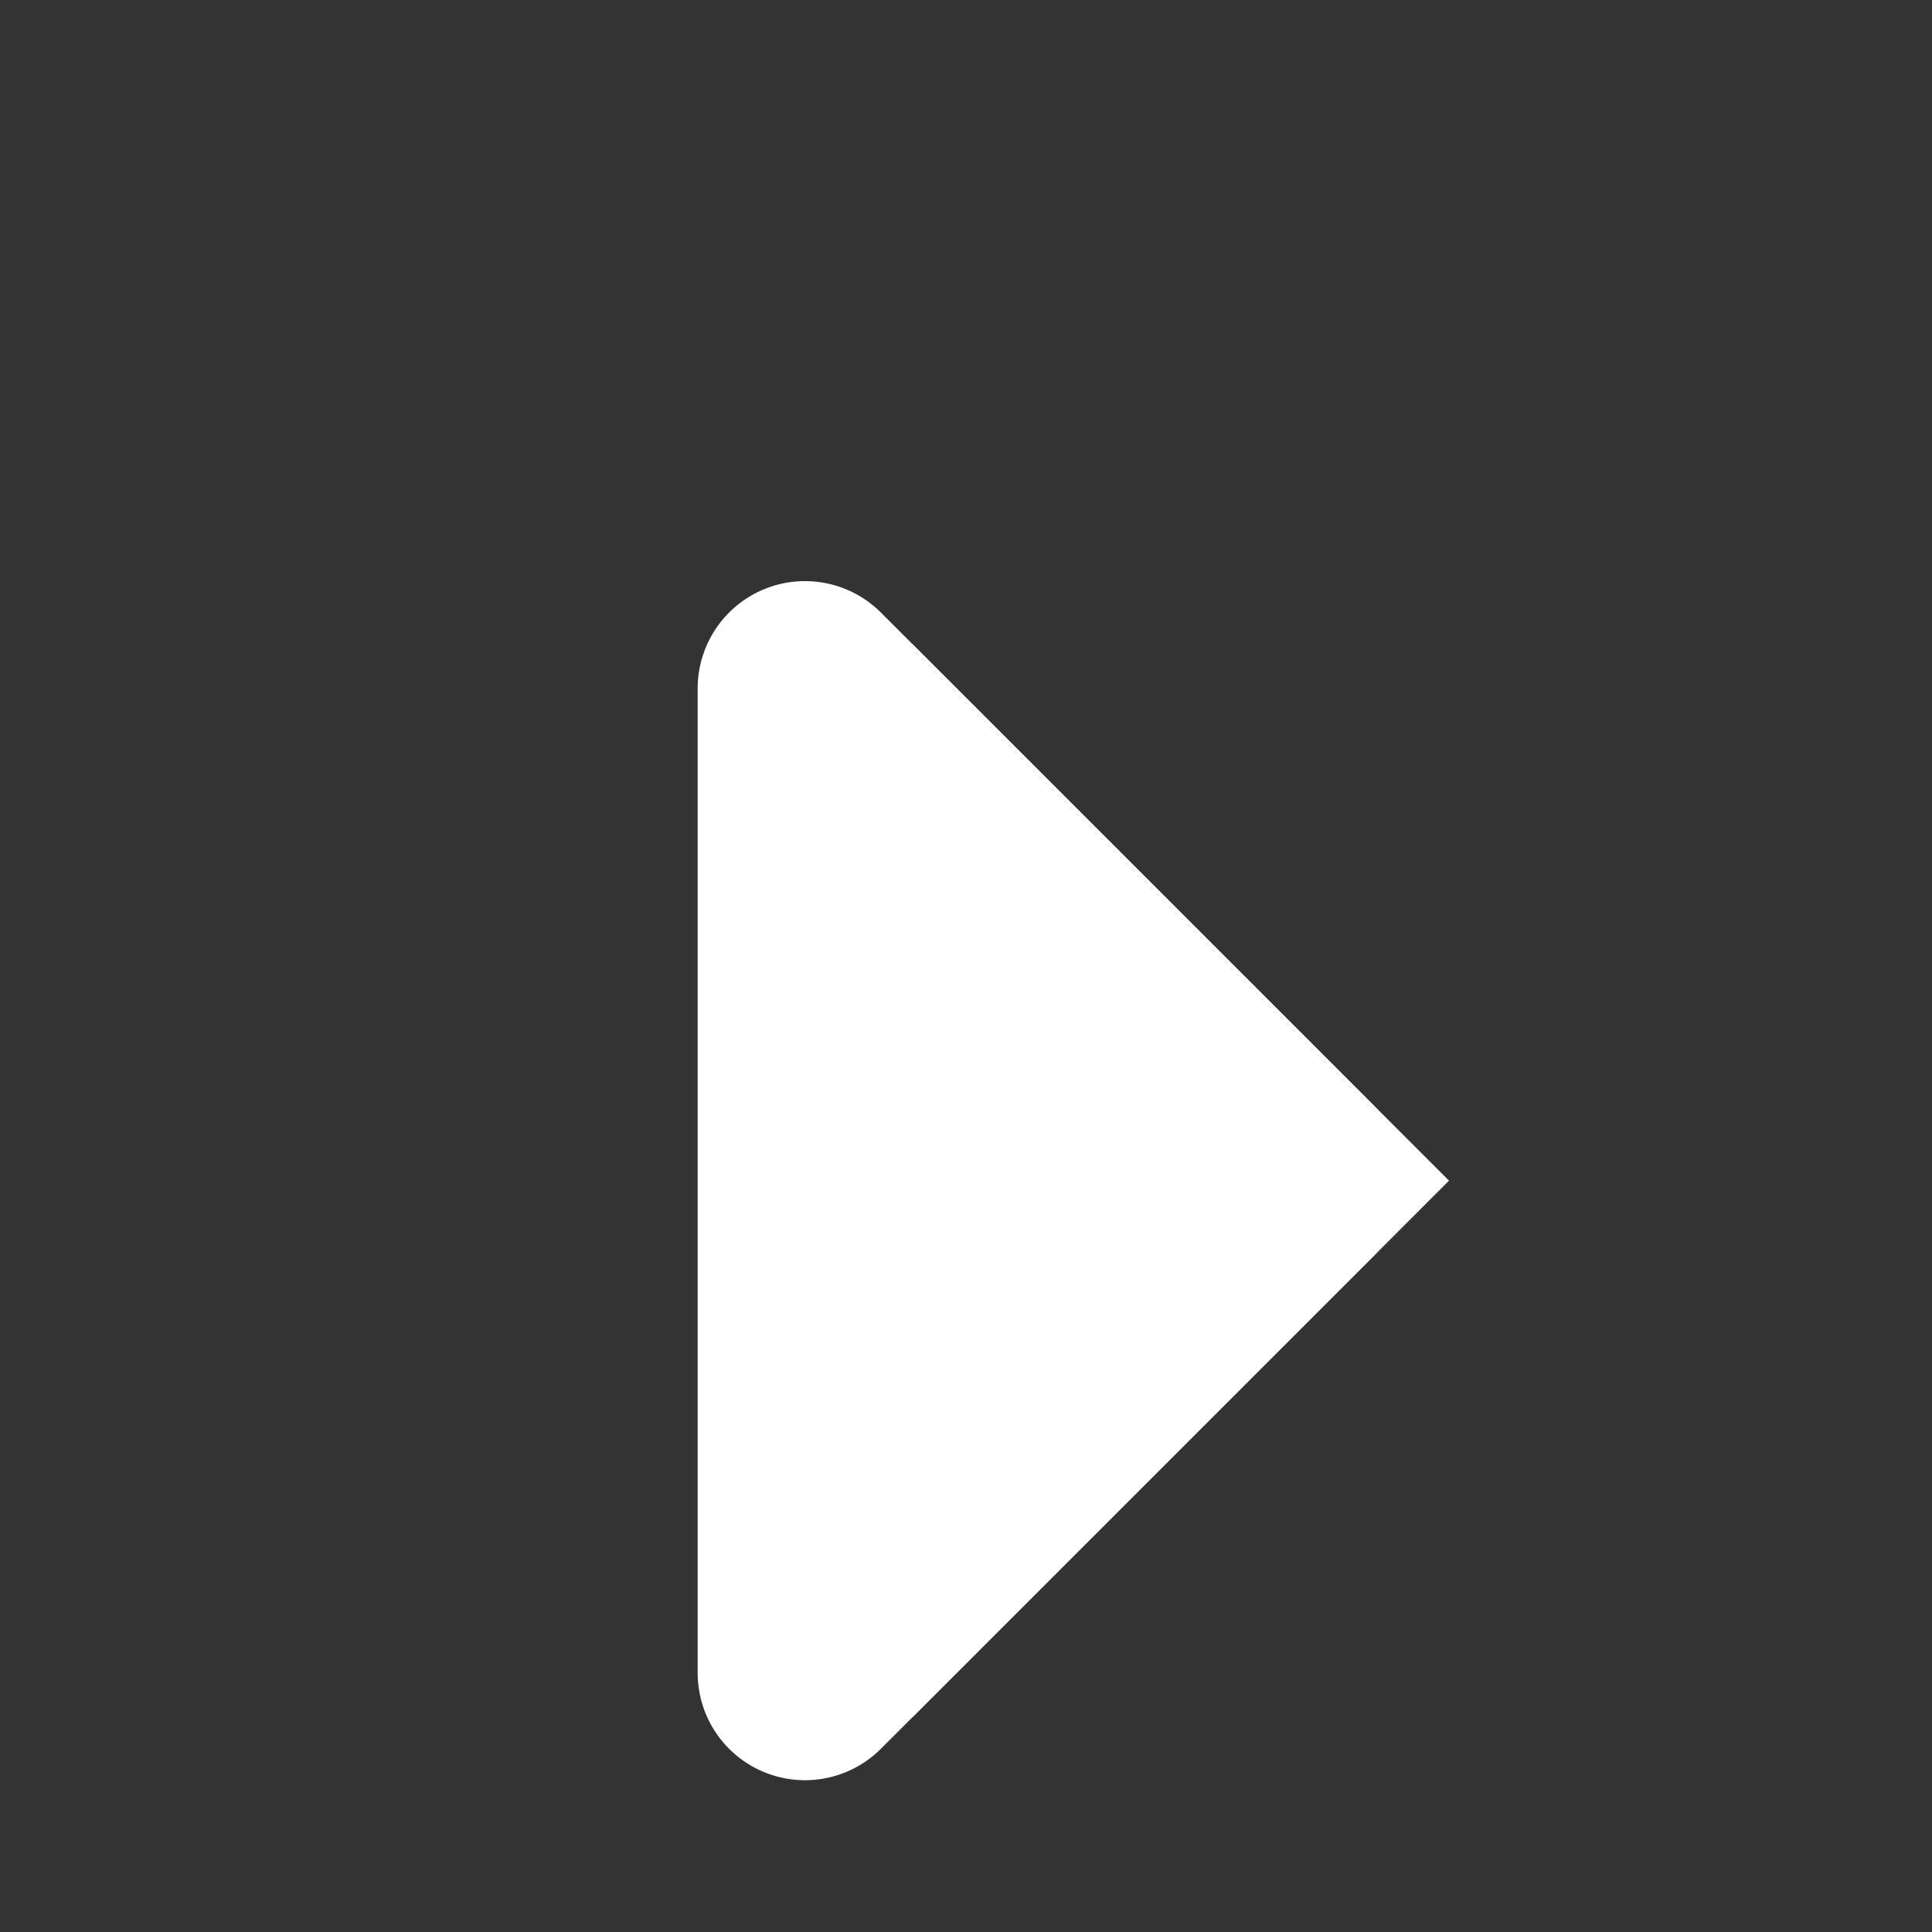
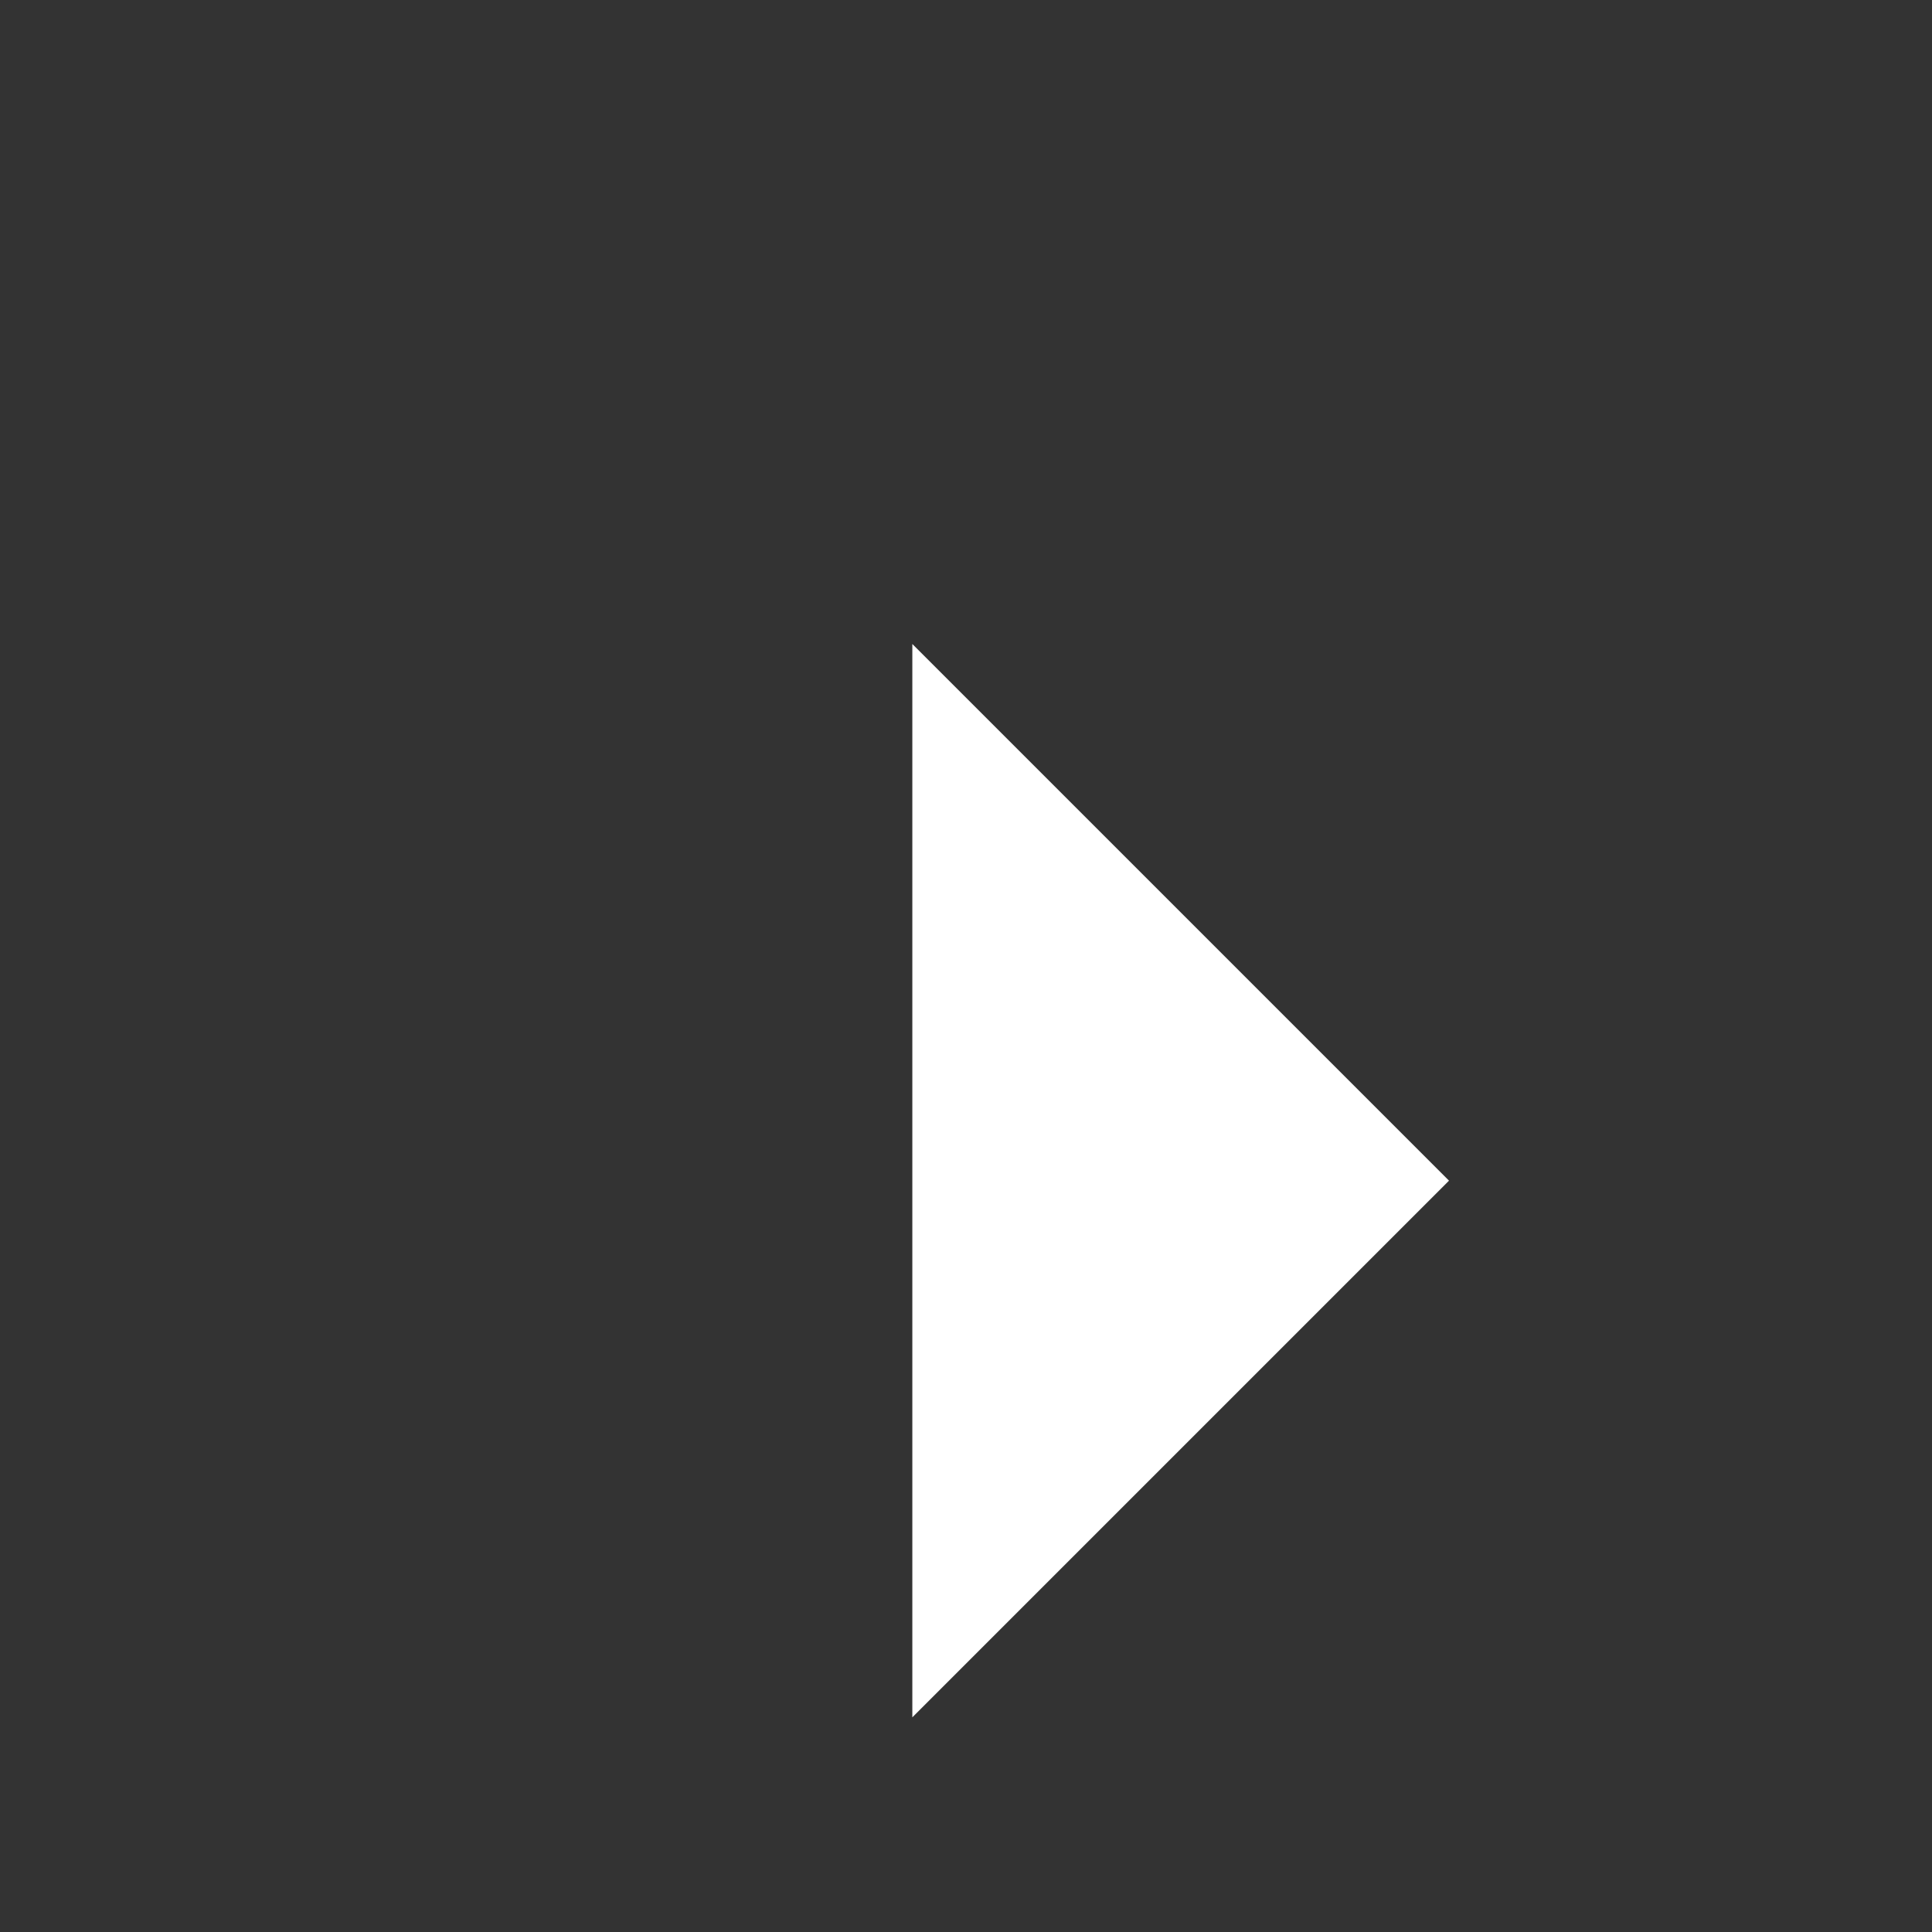
<svg xmlns="http://www.w3.org/2000/svg" width="18" height="18" viewBox="0 0 18 18">
  <rect x="0" y="0" width="18" height="18" fill="#333333" stroke="none" />
  <g id="caret-right-white" transform="translate(-596 -824)">
    <rect id="box" width="18" height="18" transform="translate(596 824)" fill="rgba(255,255,255,0)" opacity="0.5" />
-     <path id="Polygon_3" data-name="Polygon 3" d="M6.293.707a1,1,0,0,1,1.414,0l4.586,4.586A1,1,0,0,1,11.586,7H2.414a1,1,0,0,1-.707-1.707Z" transform="translate(609.5 828) rotate(90)" fill="#fff" />
    <path id="Polygon_4" data-name="Polygon 4" d="M5,0l5,5H0Z" transform="translate(609.5 830) rotate(90)" fill="#fff" />
  </g>
</svg>